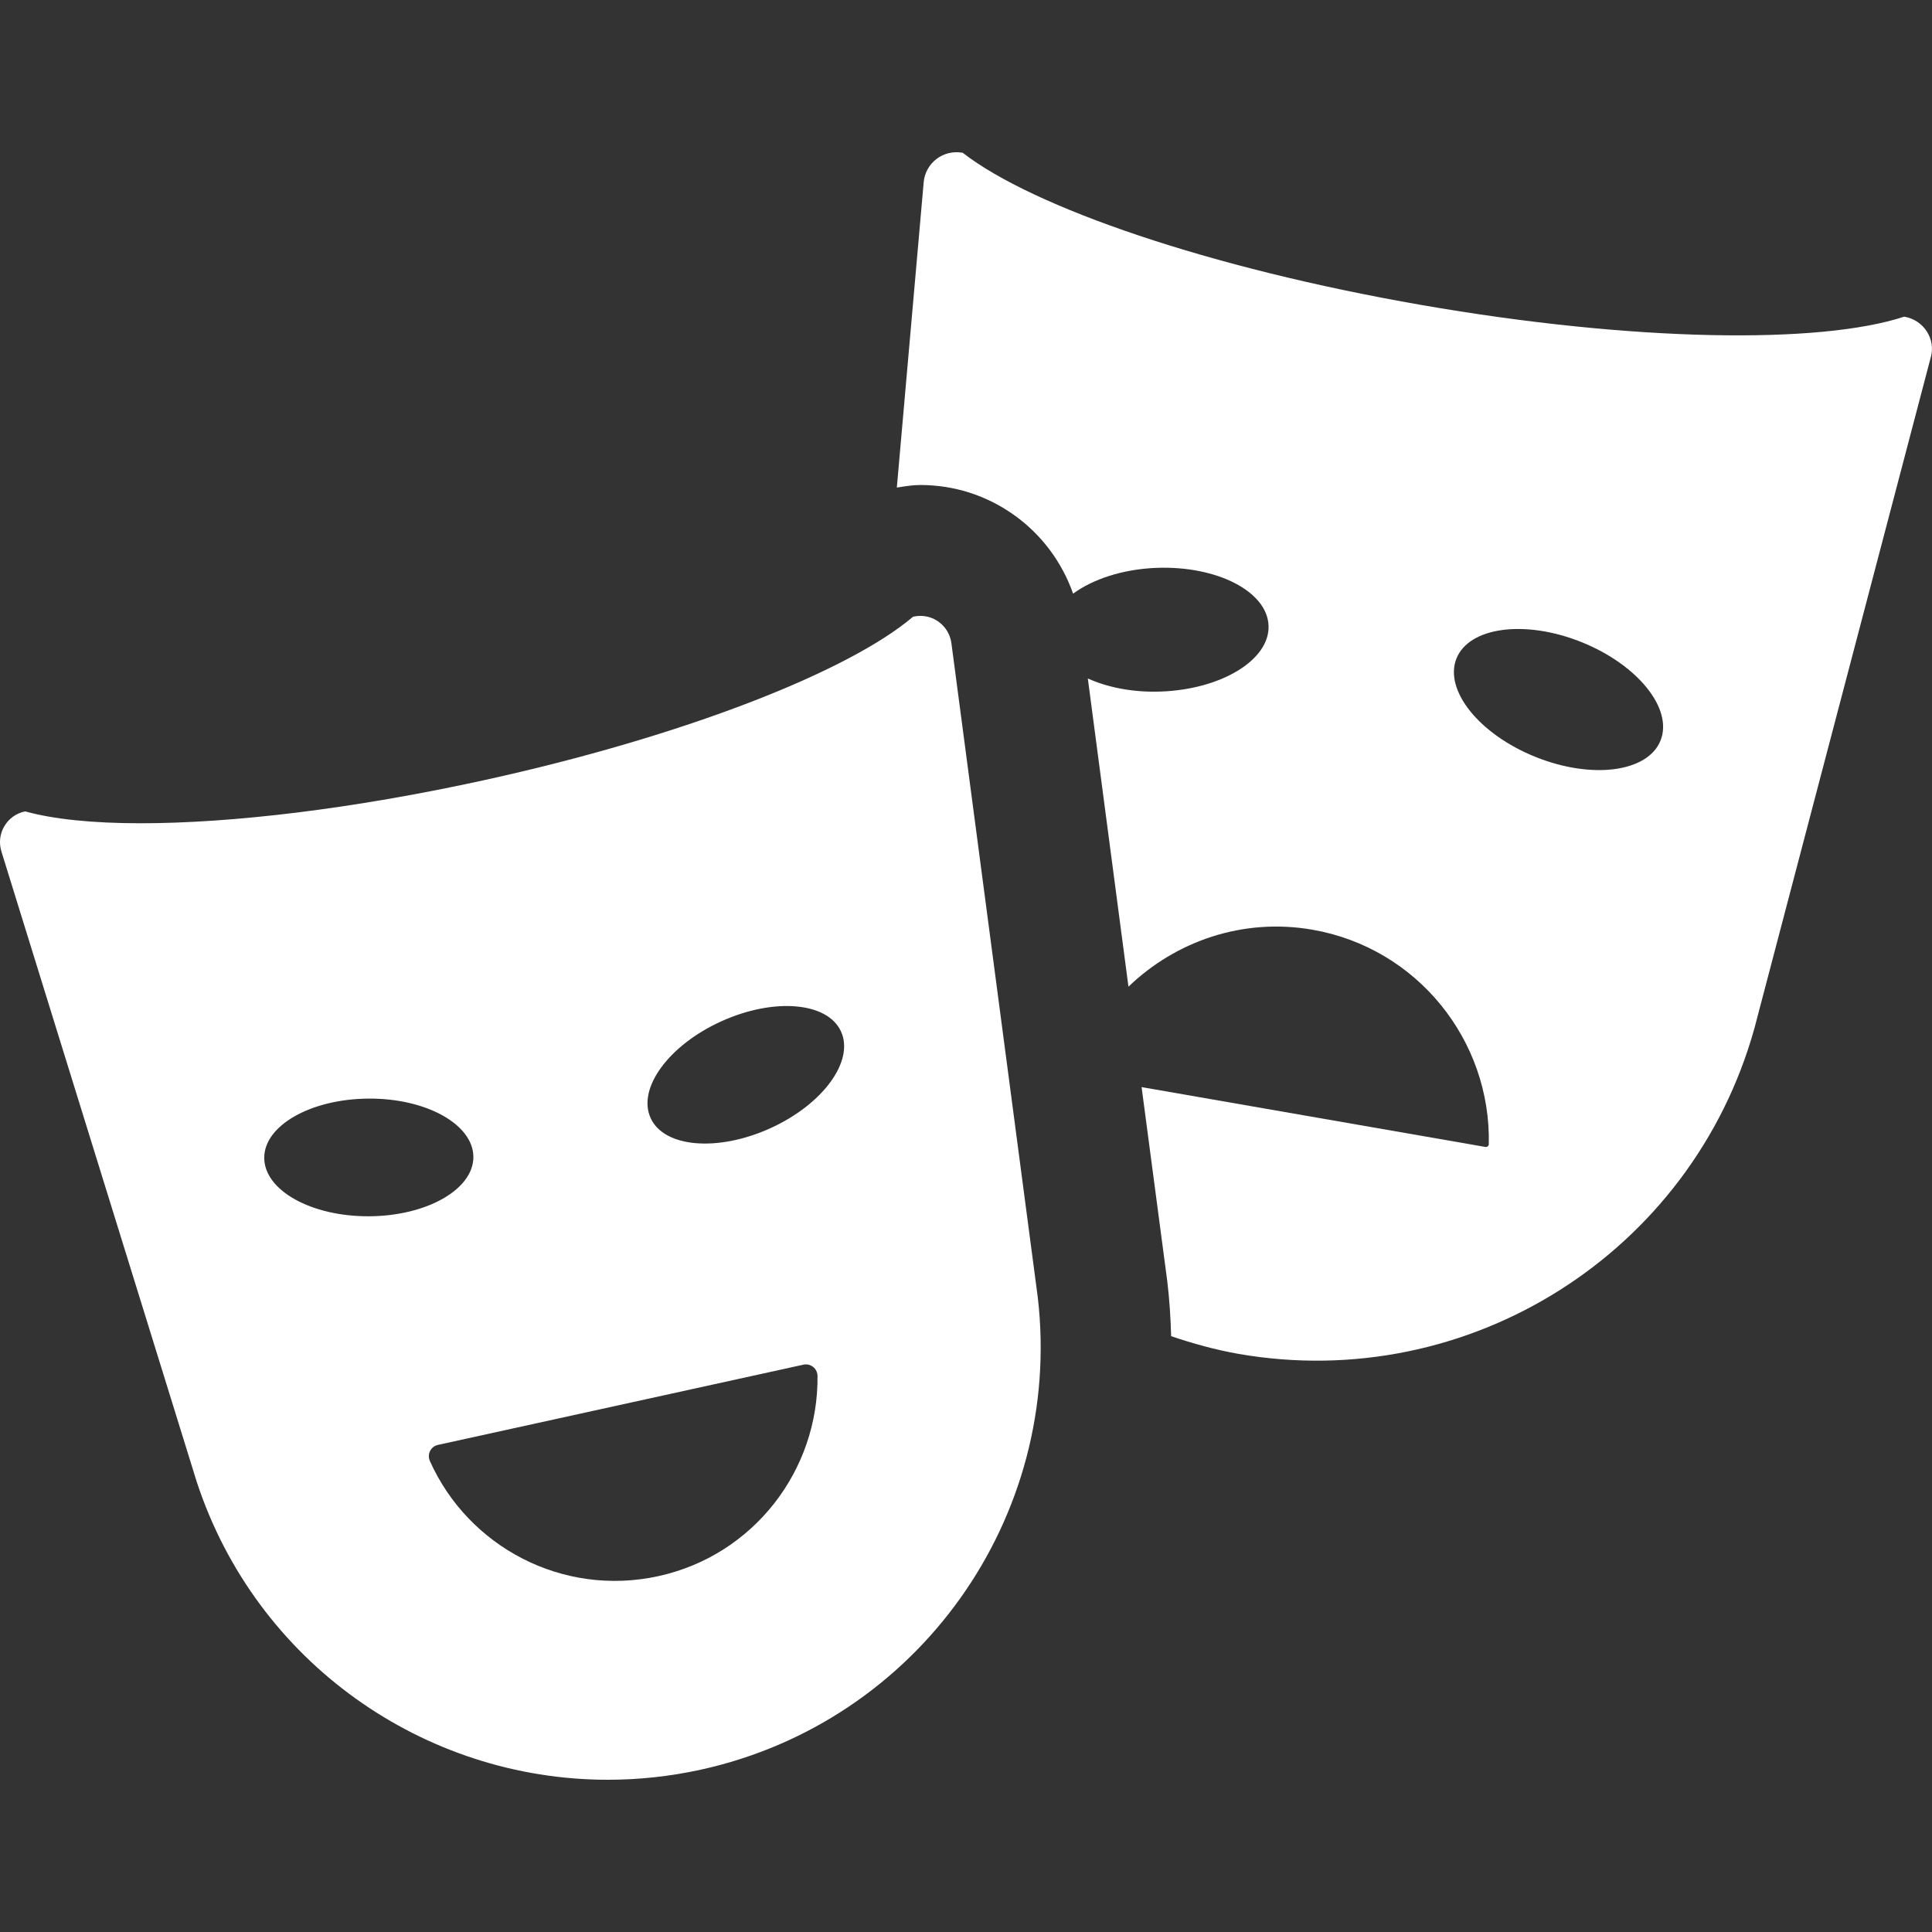
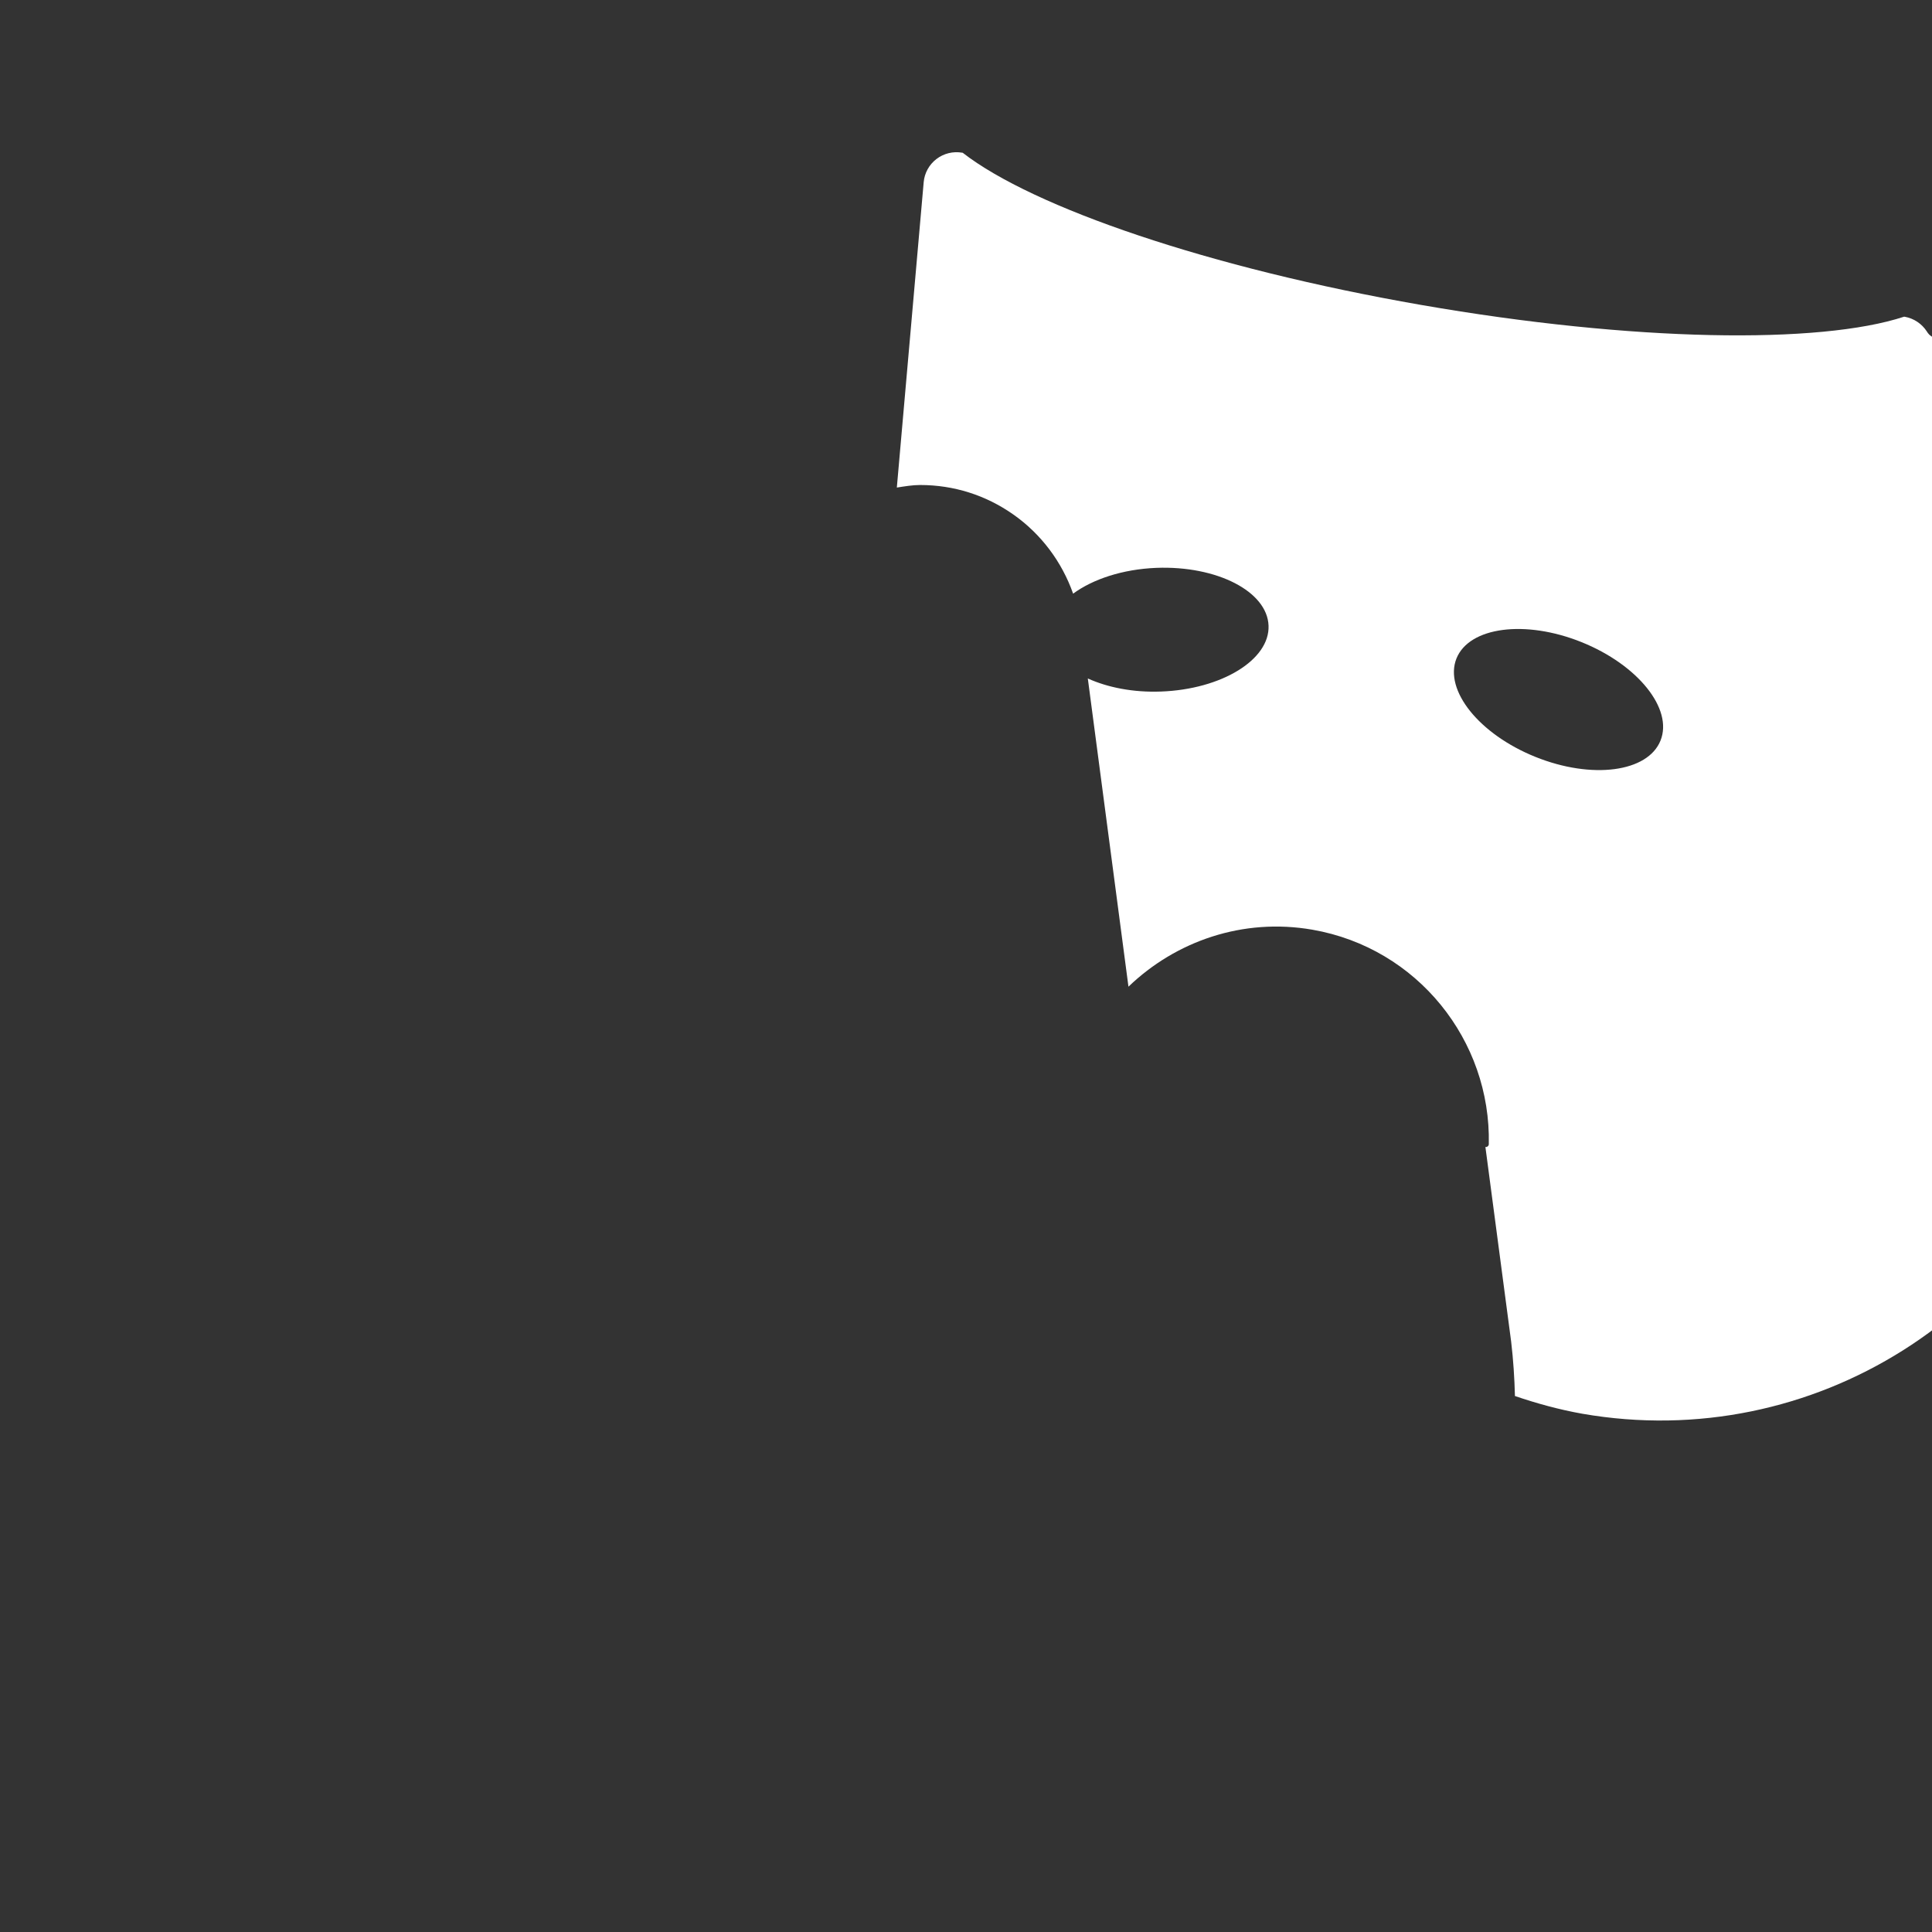
<svg xmlns="http://www.w3.org/2000/svg" version="1.1" id="Capa_1" x="0px" y="0px" width="512px" height="512px" viewBox="0 0 29.569 29.569" style="enable-background:new 0 0 29.569 29.569;" xml:space="preserve">
  <rect x="0" y="0" width="29.569" height="29.569" fill="#333333" stroke="none" />
  <g>
    <g>
      <g>
-         <path d="M29.49,5.073c-0.077-0.119-0.199-0.2-0.338-0.225l-0.01-0.001c-1.293,0.425-4.146,0.385-7.392-0.18     s-5.94-1.492-7.016-2.329l-0.008-0.001c-0.139-0.024-0.282,0.011-0.394,0.097s-0.183,0.215-0.195,0.354l-0.411,4.674     c0.119-0.018,0.237-0.039,0.357-0.039c0.513,0,1.005,0.155,1.425,0.451c0.428,0.3,0.745,0.727,0.916,1.212     c0.301-0.221,0.755-0.374,1.274-0.395c0.928-0.035,1.697,0.361,1.717,0.884c0.021,0.522-0.718,0.975-1.646,1.009     c-0.428,0.016-0.817-0.063-1.12-0.2l0.622,4.717c0.724-0.696,1.75-1.057,2.815-0.872c1.609,0.28,2.734,1.697,2.7,3.282     c0,0.014-0.006,0.024-0.017,0.034c-0.01,0.008-0.022,0.012-0.035,0.009l-5.262-0.916l0.394,2.979     c0.033,0.279,0.051,0.558,0.058,0.833c0.333,0.113,0.676,0.208,1.031,0.271c3.521,0.613,6.937-1.541,7.896-4.982l2.698-10.266     C29.59,5.338,29.566,5.192,29.49,5.073z M25.414,11.334c-0.194,0.485-1.051,0.598-1.915,0.25     c-0.861-0.347-1.401-1.021-1.208-1.506c0.195-0.484,1.053-0.597,1.915-0.25C25.068,10.175,25.609,10.849,25.414,11.334z" fill="#FFFFFF" />
-         <path d="M14.561,9.843c-0.018-0.133-0.09-0.252-0.2-0.33c-0.082-0.058-0.178-0.087-0.276-0.087c-0.034,0-0.068,0.004-0.103,0.011     l-0.008,0.002c-0.986,0.839-3.51,1.832-6.572,2.503C5.397,12.381,3.544,12.6,2.153,12.6c-0.733,0-1.337-0.062-1.768-0.182     L0.377,12.42c-0.131,0.028-0.244,0.11-0.312,0.227c-0.068,0.116-0.083,0.255-0.044,0.383l2.989,9.646     c0.908,2.77,3.484,4.563,6.292,4.563c0.47,0,0.946-0.05,1.422-0.154c3.321-0.729,5.551-3.854,5.159-7.23L14.561,9.843z      M4.044,17.723c-0.003-0.496,0.711-0.903,1.595-0.909c0.884-0.007,1.603,0.395,1.606,0.891c0.003,0.497-0.711,0.905-1.595,0.91     C4.767,18.62,4.048,18.221,4.044,17.723z M10.075,24.123c-1.463,0.32-2.907-0.447-3.496-1.763     c-0.021-0.049-0.021-0.104,0.003-0.152c0.024-0.049,0.068-0.082,0.121-0.094l5.594-1.228c0.052-0.011,0.106,0.001,0.148,0.035     c0.042,0.033,0.066,0.084,0.067,0.137C12.528,22.5,11.537,23.803,10.075,24.123z M11.787,17.269     c-0.806,0.364-1.625,0.294-1.83-0.159c-0.206-0.454,0.28-1.116,1.085-1.48c0.806-0.364,1.625-0.294,1.83,0.158     C13.078,16.241,12.593,16.904,11.787,17.269z" fill="#FFFFFF" />
+         <path d="M29.49,5.073c-0.077-0.119-0.199-0.2-0.338-0.225l-0.01-0.001c-1.293,0.425-4.146,0.385-7.392-0.18     s-5.94-1.492-7.016-2.329l-0.008-0.001c-0.139-0.024-0.282,0.011-0.394,0.097s-0.183,0.215-0.195,0.354l-0.411,4.674     c0.119-0.018,0.237-0.039,0.357-0.039c0.513,0,1.005,0.155,1.425,0.451c0.428,0.3,0.745,0.727,0.916,1.212     c0.301-0.221,0.755-0.374,1.274-0.395c0.928-0.035,1.697,0.361,1.717,0.884c0.021,0.522-0.718,0.975-1.646,1.009     c-0.428,0.016-0.817-0.063-1.12-0.2l0.622,4.717c0.724-0.696,1.75-1.057,2.815-0.872c1.609,0.28,2.734,1.697,2.7,3.282     c0,0.014-0.006,0.024-0.017,0.034c-0.01,0.008-0.022,0.012-0.035,0.009l0.394,2.979     c0.033,0.279,0.051,0.558,0.058,0.833c0.333,0.113,0.676,0.208,1.031,0.271c3.521,0.613,6.937-1.541,7.896-4.982l2.698-10.266     C29.59,5.338,29.566,5.192,29.49,5.073z M25.414,11.334c-0.194,0.485-1.051,0.598-1.915,0.25     c-0.861-0.347-1.401-1.021-1.208-1.506c0.195-0.484,1.053-0.597,1.915-0.25C25.068,10.175,25.609,10.849,25.414,11.334z" fill="#FFFFFF" />
      </g>
    </g>
  </g>
  <g>
</g>
  <g>
</g>
  <g>
</g>
  <g>
</g>
  <g>
</g>
  <g>
</g>
  <g>
</g>
  <g>
</g>
  <g>
</g>
  <g>
</g>
  <g>
</g>
  <g>
</g>
  <g>
</g>
  <g>
</g>
  <g>
</g>
</svg>